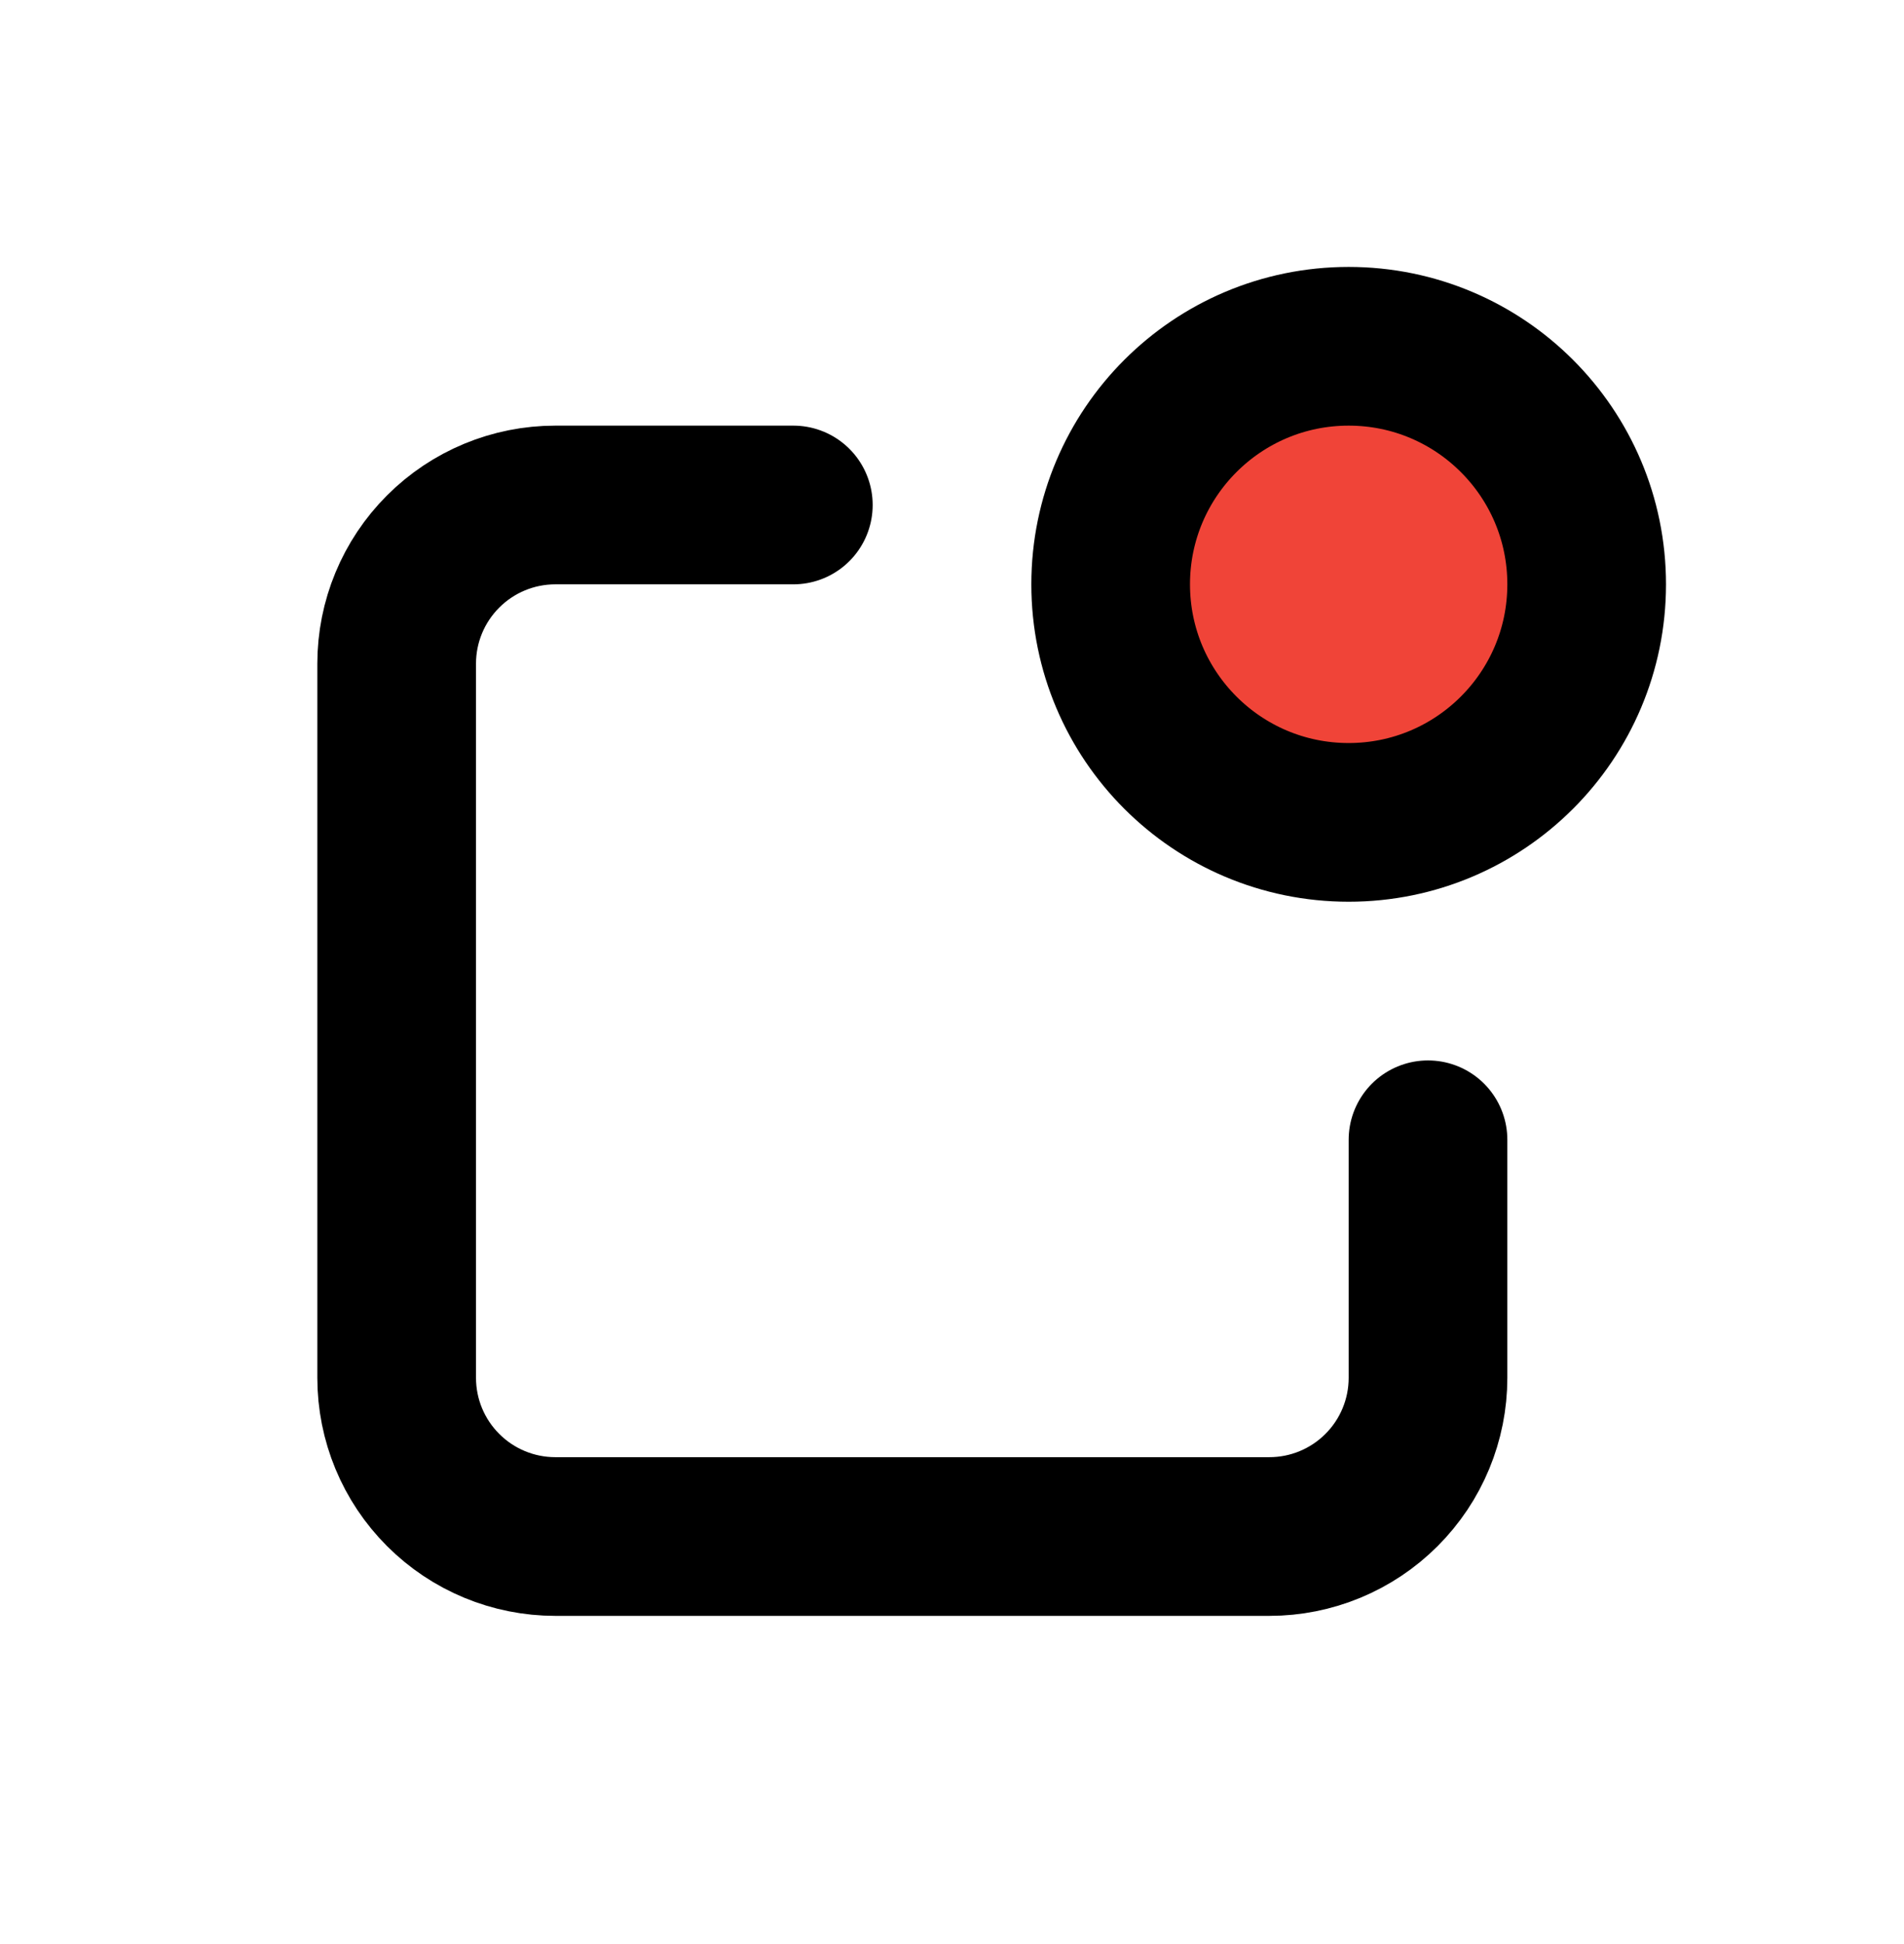
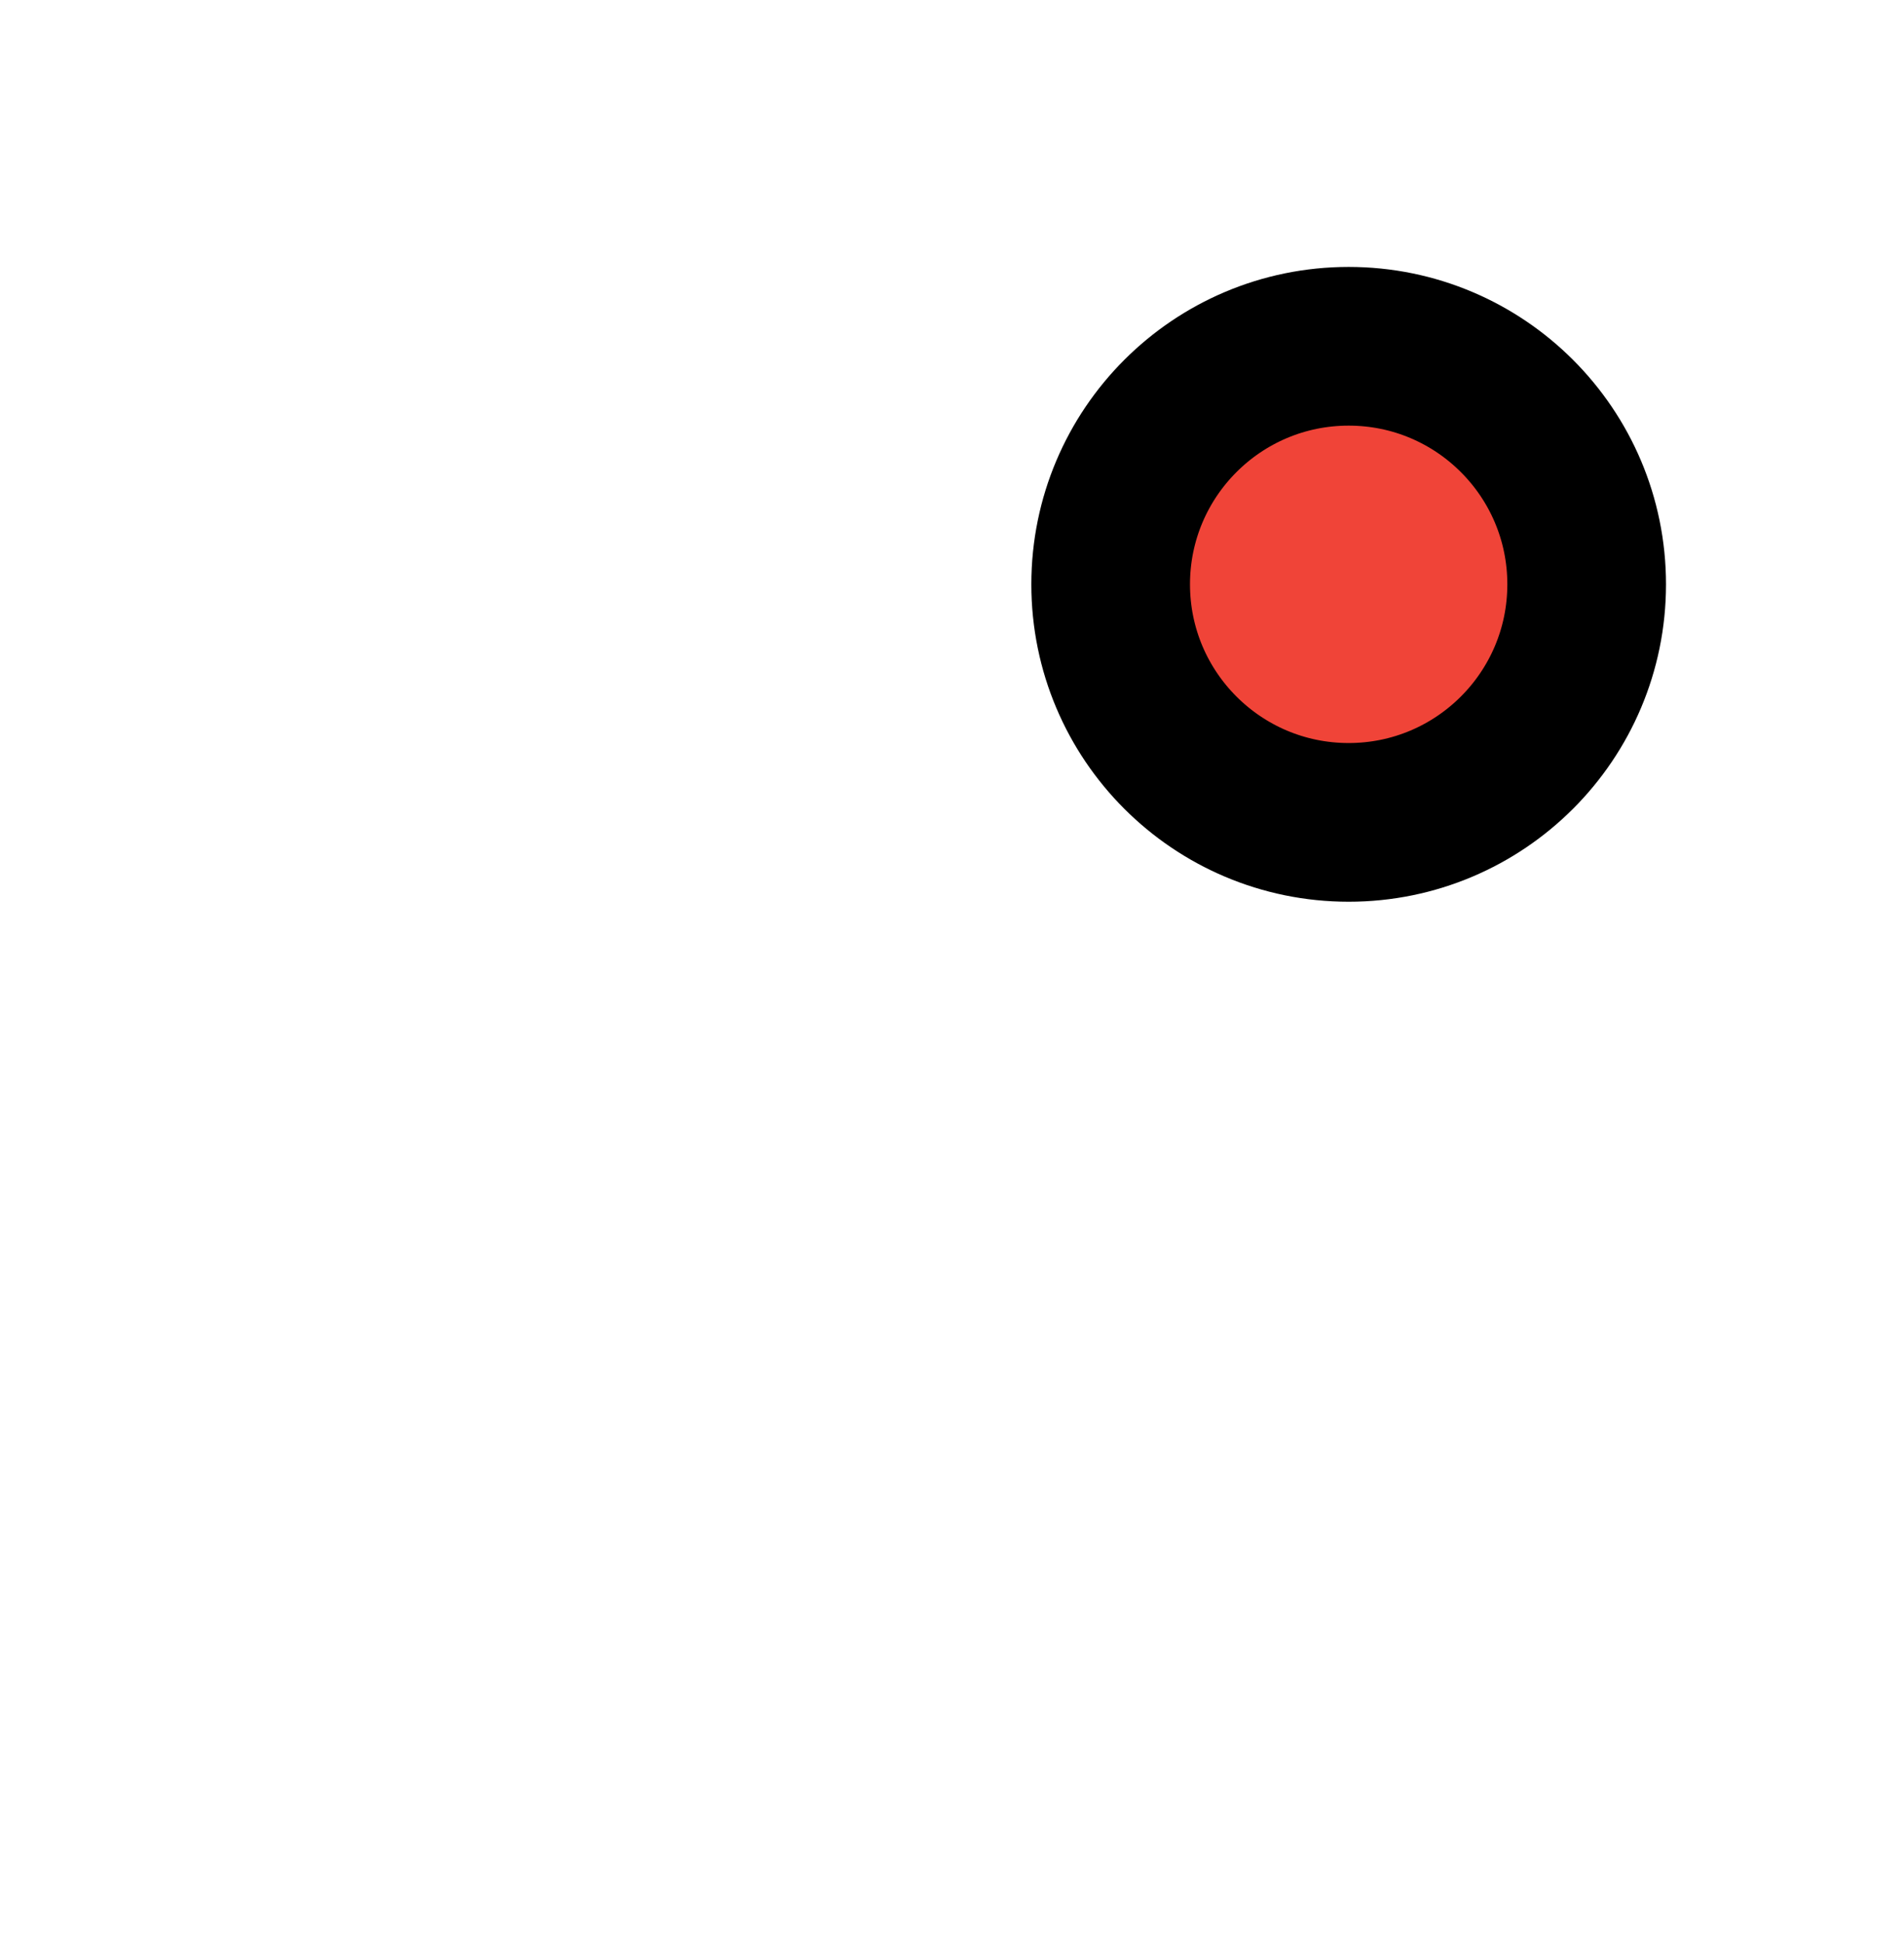
<svg xmlns="http://www.w3.org/2000/svg" width="48" height="49" viewBox="0 0 48 49" fill="none">
-   <path d="M20 12.728H14C12.939 12.728 11.922 13.149 11.172 13.9C10.421 14.65 10 15.667 10 16.728V34.728C10 35.789 10.421 36.806 11.172 37.556C11.922 38.307 12.939 38.728 14 38.728H32C33.061 38.728 34.078 38.307 34.828 37.556C35.579 36.806 36 35.789 36 34.728V28.728" stroke="black" stroke-width="4" stroke-linecap="round" stroke-linejoin="round" />
  <path d="M34 20.728C37.314 20.728 40 18.042 40 14.728C40 11.414 37.314 8.728 34 8.728C30.686 8.728 28 11.414 28 14.728C28 18.042 30.686 20.728 34 20.728Z" fill="#F04438" stroke="black" stroke-width="4" stroke-linecap="round" stroke-linejoin="round" />
</svg>